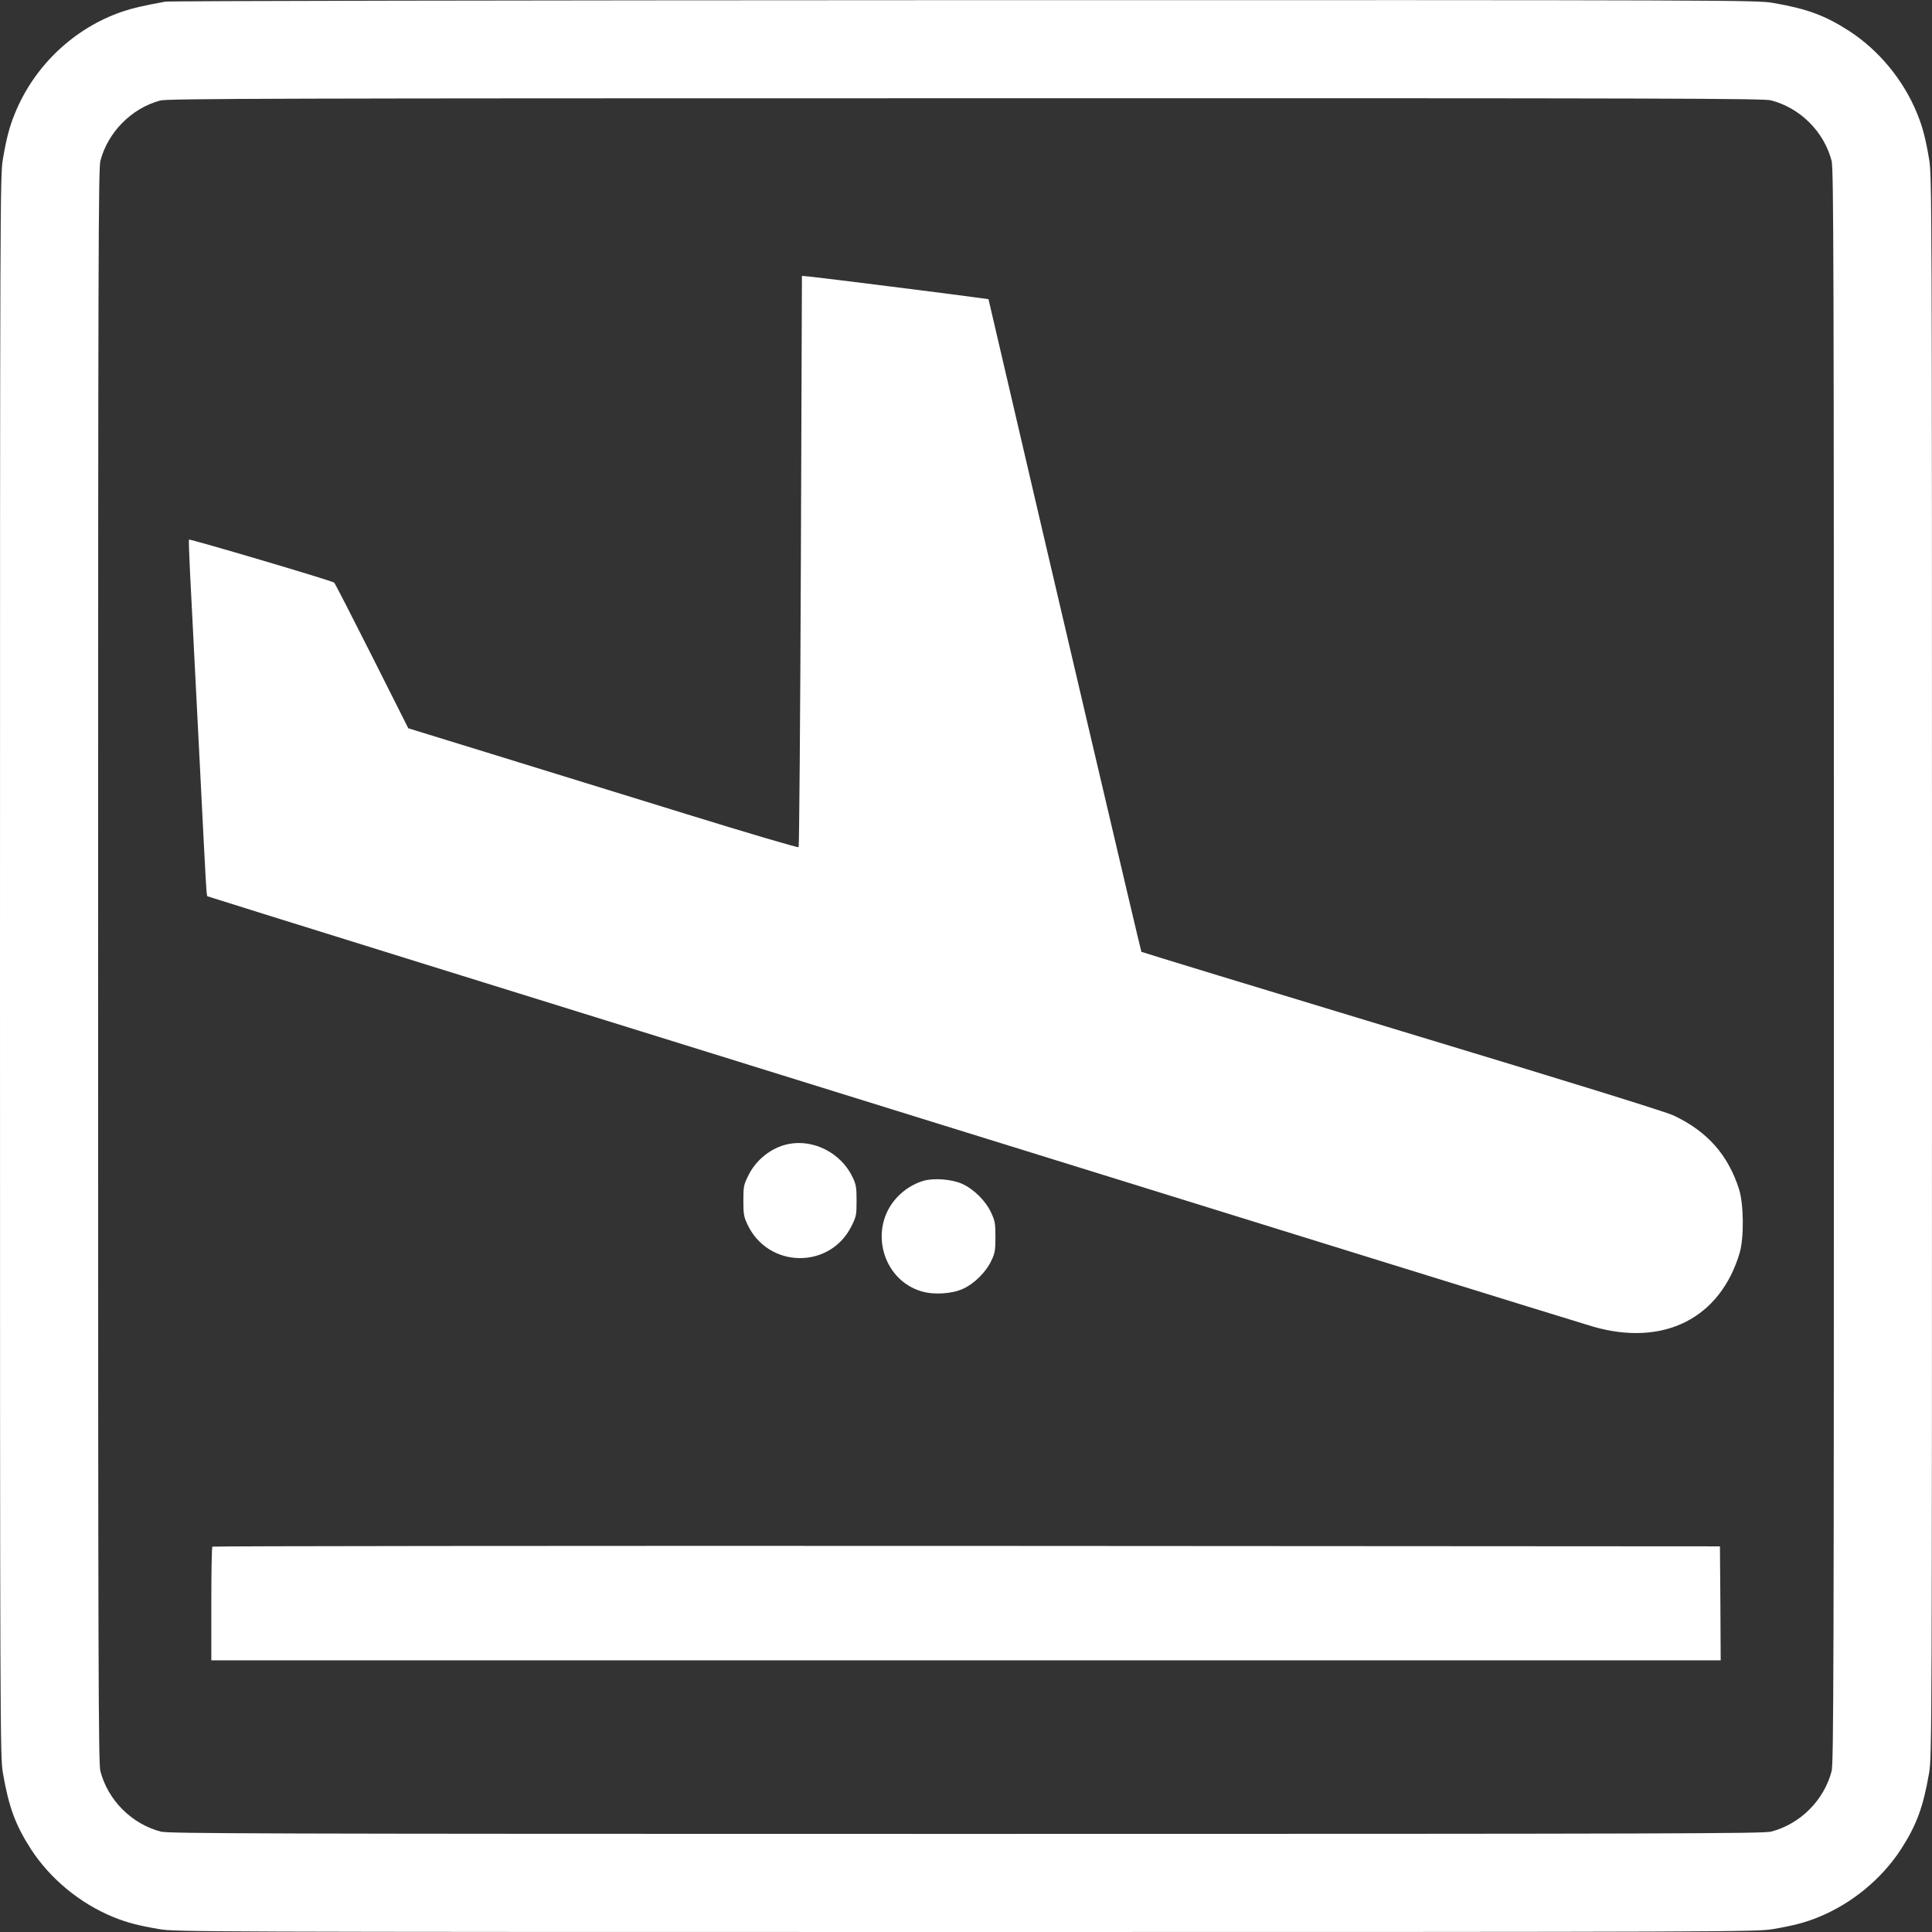
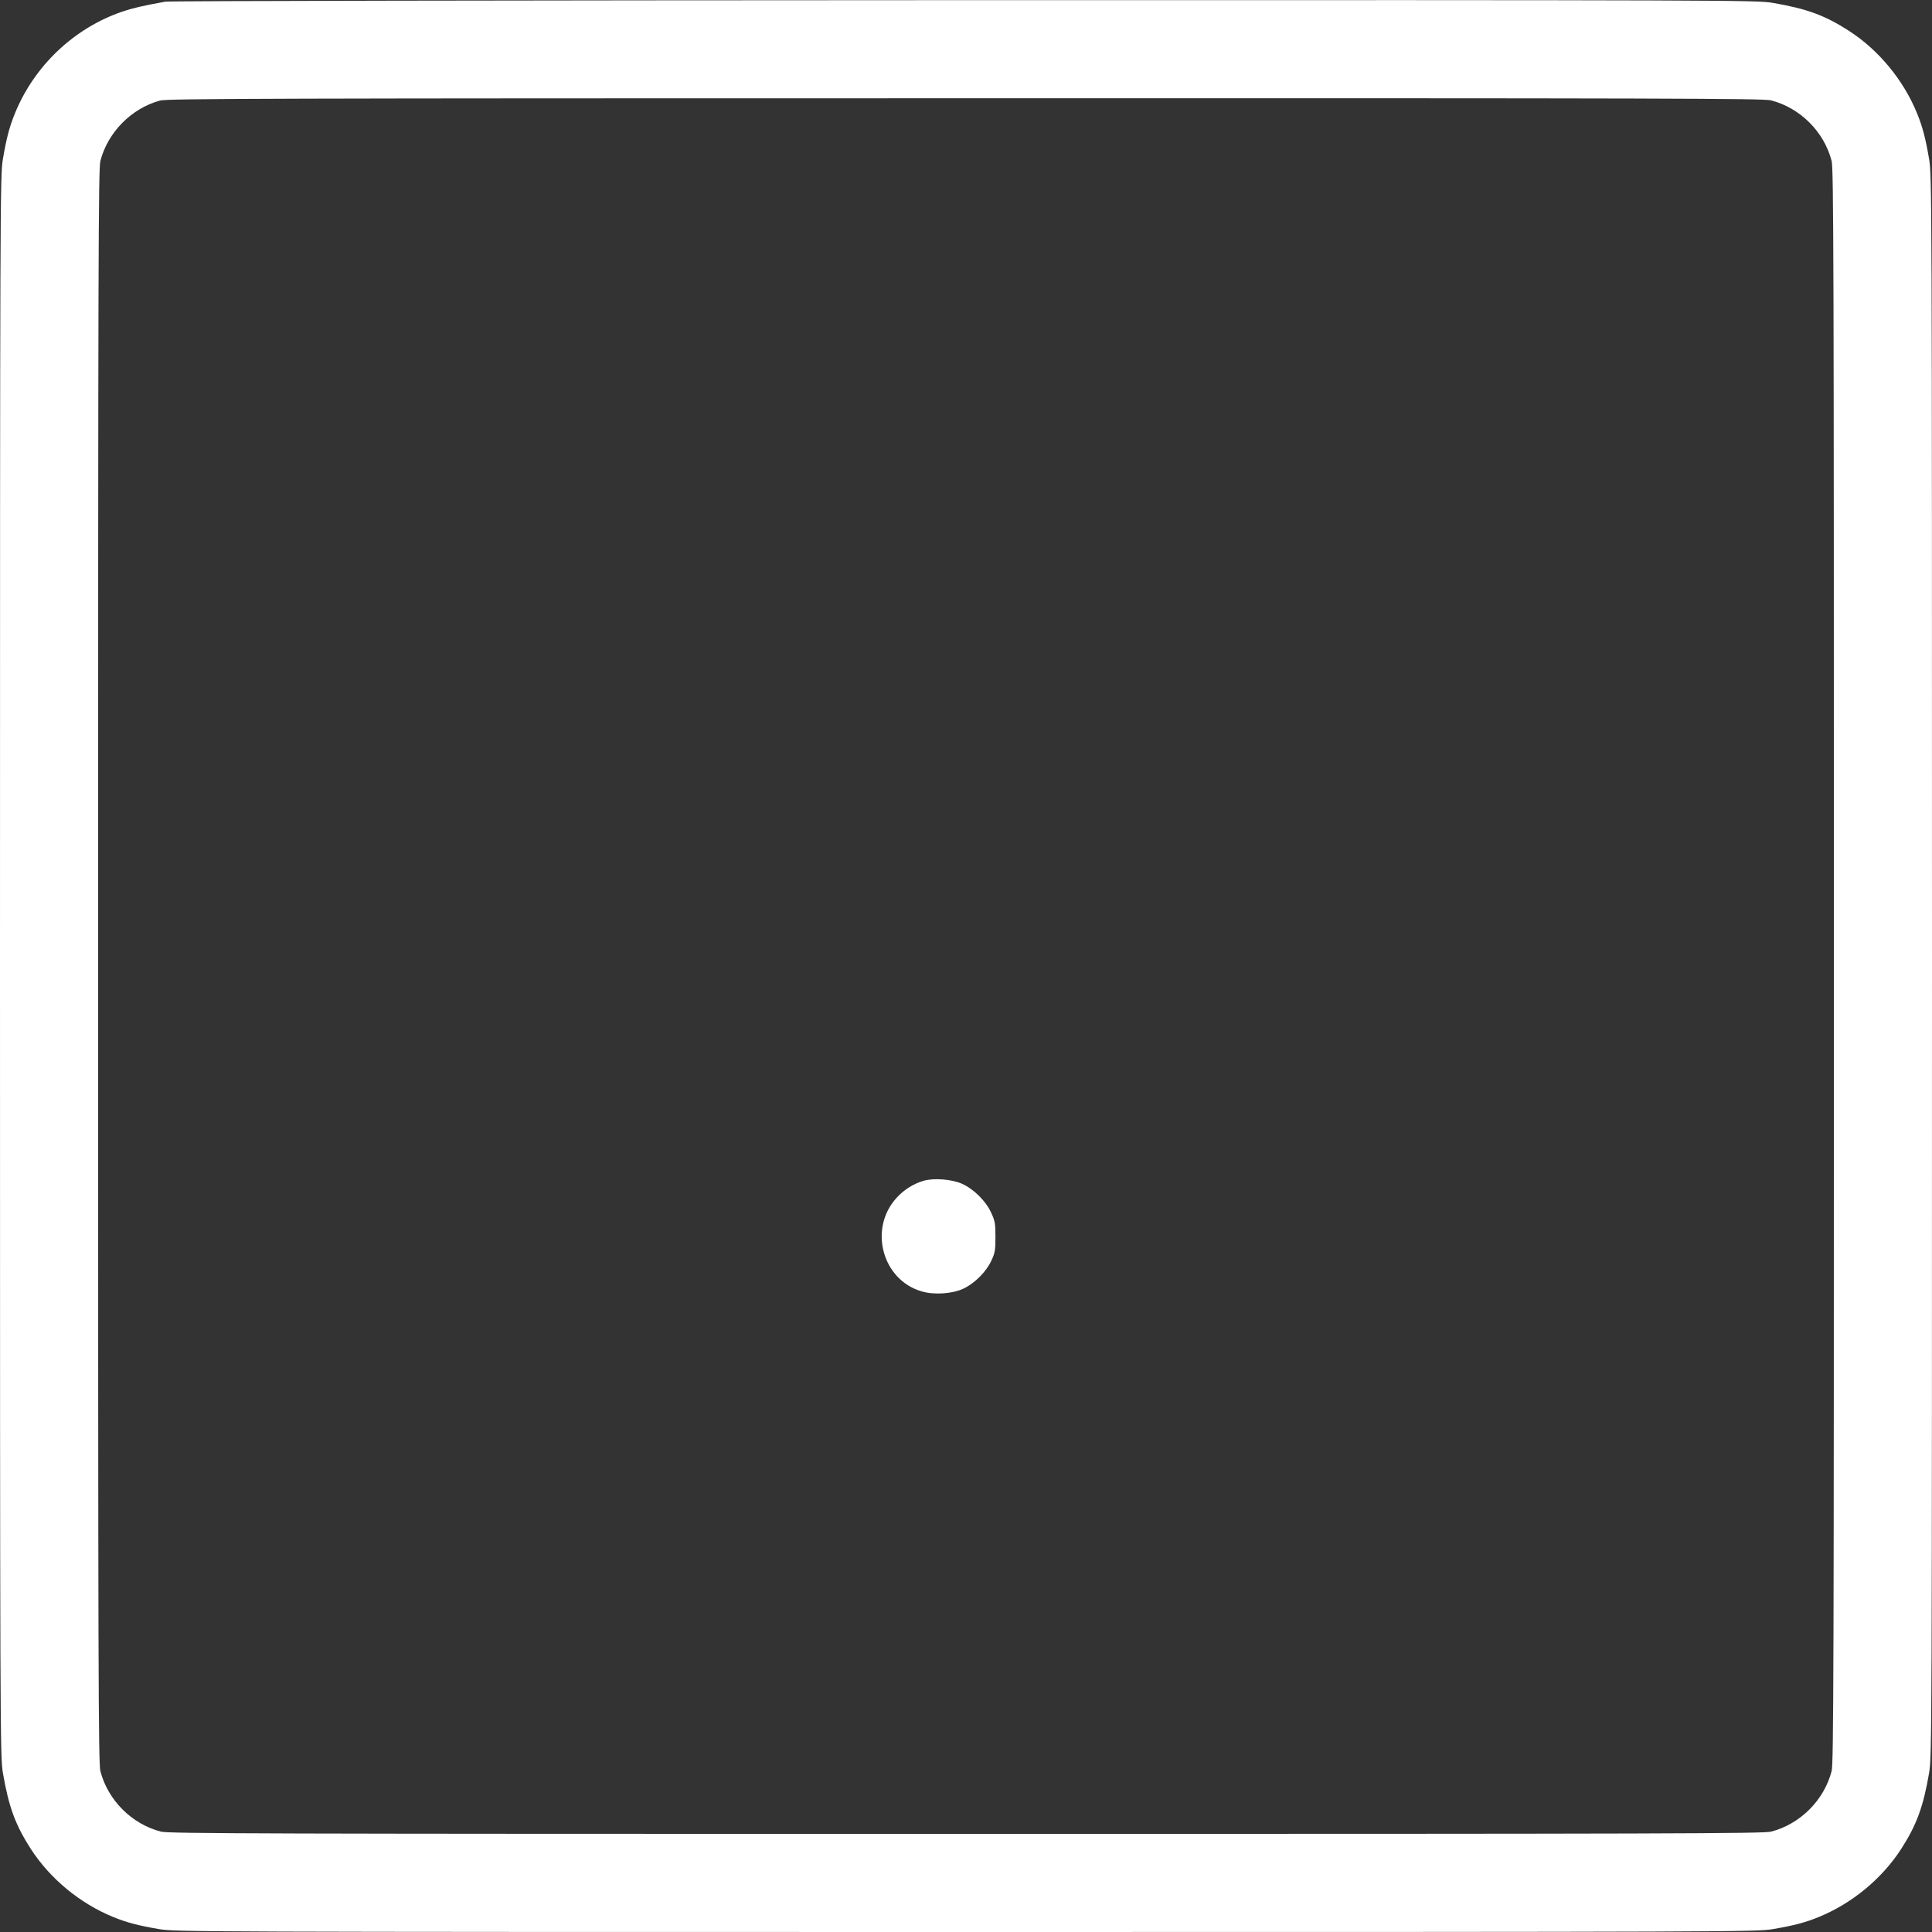
<svg xmlns="http://www.w3.org/2000/svg" version="1.0" width="1280pt" height="1280pt" viewBox="0 0 1280 1280" preserveAspectRatio="xMidYMid meet">
  <rect x="0" y="0" width="1280" height="1280" fill="#333333" stroke="none" />
  <g transform="translate(0,1280) scale(0.1,-0.1)" fill="#ffffff" stroke="none">
    <path d="M1095 12789 c-148 -27 -217 -43 -285 -66 -319 -109 -583 -359 -711 -674 -36 -88 -56 -163 -80 -304 -18 -107 -19 -249 -19 -5345 0 -5096 1 -5238 19 -5345 39 -227 83 -346 186 -506 127 -196 325 -360 546 -450 88 -36 163 -56 304 -80 107 -18 249 -19 5345 -19 5096 0 5238 1 5345 19 141 24 216 44 304 80 221 90 419 254 546 450 103 160 147 279 186 506 18 107 19 249 19 5345 0 5096 -1 5238 -19 5345 -24 141 -44 216 -80 304 -90 221 -254 419 -450 546 -160 103 -279 147 -506 186 -107 18 -247 19 -5355 18 -3064 -1 -5266 -5 -5295 -10z m10639 -654 c193 -50 351 -208 401 -401 13 -52 15 -633 15 -5334 0 -4701 -2 -5282 -15 -5334 -50 -193 -208 -351 -401 -401 -52 -13 -633 -15 -5334 -15 -4701 0 -5282 2 -5334 15 -193 50 -351 208 -401 401 -13 52 -15 633 -15 5334 0 4701 2 5282 15 5334 50 191 207 349 396 400 47 13 761 15 5334 15 4707 1 5287 -1 5339 -14z" />
-     <path d="M5306 9084 c-4 -1039 -11 -1893 -15 -1897 -5 -4 -338 94 -742 219 -404 125 -984 304 -1289 398 l-555 171 -240 477 c-132 262 -245 482 -251 488 -12 12 -956 291 -962 285 -2 -2 1 -99 7 -217 12 -230 39 -756 71 -1393 35 -698 38 -747 44 -753 7 -6 9014 -2804 9183 -2852 467 -133 840 56 969 490 29 101 27 319 -4 420 -73 229 -211 385 -435 490 -54 25 -675 218 -1800 558 -945 286 -1721 523 -1725 526 -4 5 -614 2607 -986 4208 l-27 116 -82 11 c-133 19 -1019 130 -1089 137 l-65 6 -7 -1888z" />
-     <path d="M5221 5220 c-110 -23 -212 -103 -263 -208 -31 -62 -33 -74 -33 -167 0 -88 3 -107 27 -157 137 -293 548 -299 690 -10 31 62 33 74 33 167 0 87 -3 107 -26 155 -76 161 -259 255 -428 220z" />
    <path d="M6119 4977 c-65 -19 -129 -58 -178 -112 -188 -204 -97 -545 166 -621 82 -24 202 -16 275 18 74 34 152 112 186 186 24 50 27 69 27 157 0 89 -3 107 -29 162 -35 76 -113 154 -192 190 -67 30 -185 40 -255 20z" />
-     <path d="M1407 2553 c-4 -3 -7 -174 -7 -380 l0 -373 5000 0 5000 0 -2 378 -3 377 -4991 3 c-2745 1 -4994 -1 -4997 -5z" />
  </g>
</svg>